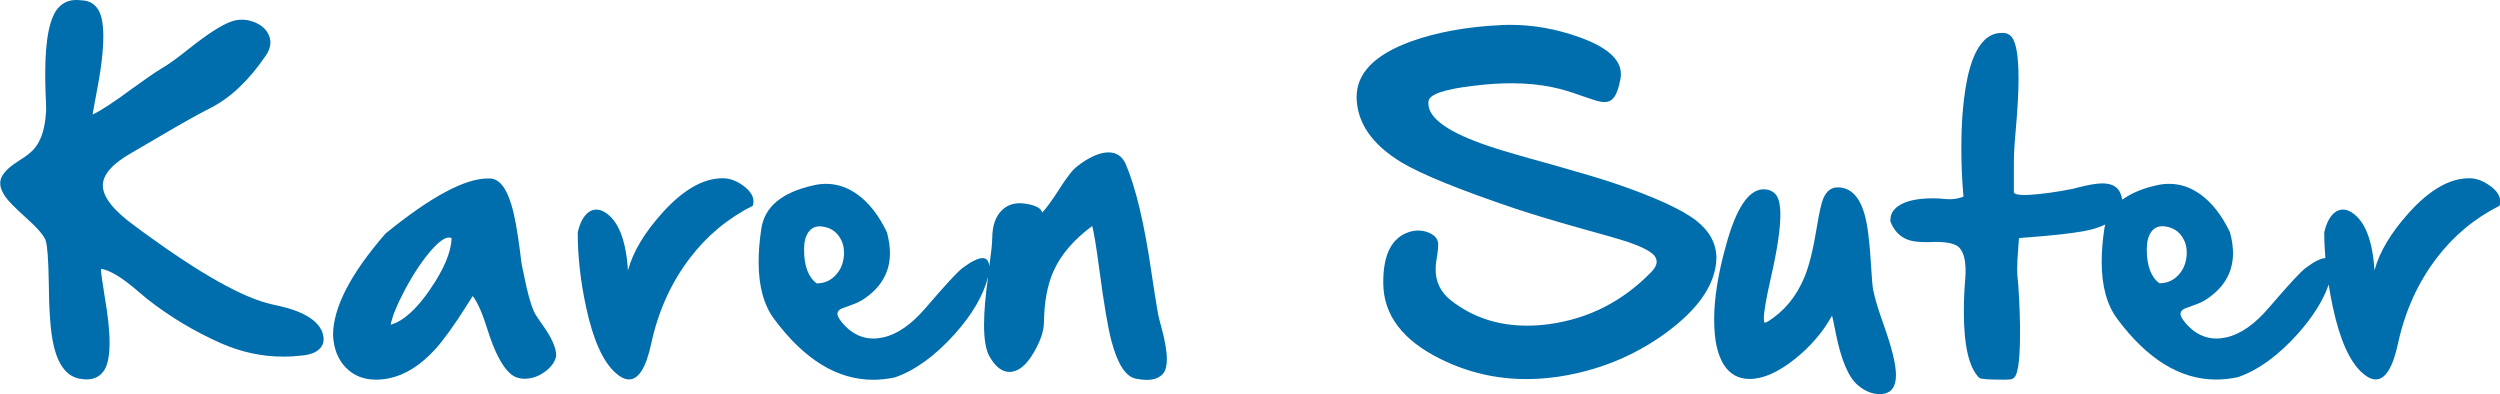
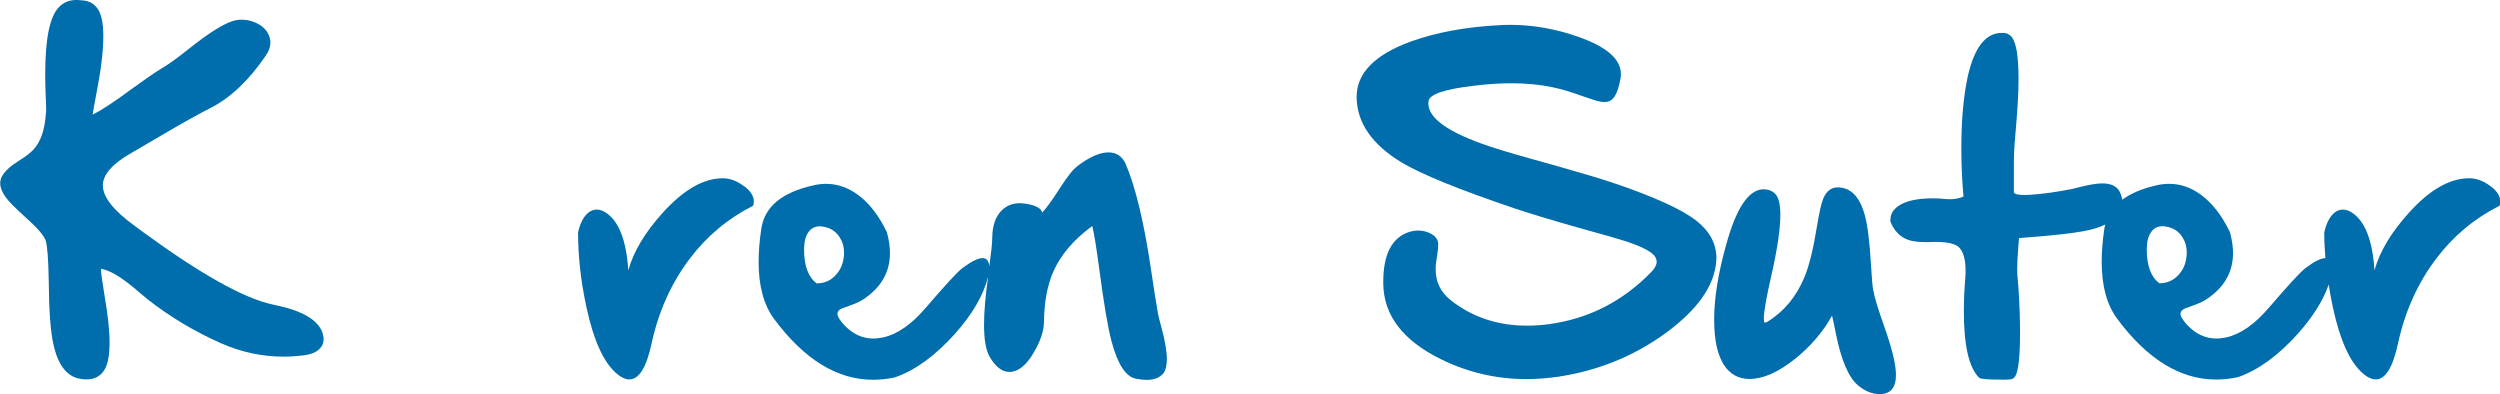
<svg xmlns="http://www.w3.org/2000/svg" id="a" width="219.48" height="34.61" viewBox="0 0 219.48 34.61">
  <path d="m24.15,26.78l-.27-.06c-2.51-.55-6.29-2.67-11.34-6.36l-.74-.55c-1.85-1.34-2.77-2.52-2.77-3.53v-.08c.05-.95.92-1.89,2.59-2.82.61-.35,1.46-.85,2.53-1.48,1.78-1.05,3.23-1.86,4.33-2.42,1.77-.9,3.39-2.44,4.87-4.62.26-.39.39-.76.39-1.13,0-.27-.07-.53-.21-.79-.26-.48-.71-.83-1.35-1.05-.32-.11-.64-.16-.95-.16s-.62.05-.92.16c-.86.3-2.09,1.1-3.71,2.38-1.06.85-1.86,1.42-2.38,1.72-.56.33-1.43.93-2.63,1.8-1.54,1.14-2.69,1.9-3.46,2.27.04-.29.15-.86.31-1.72.42-2.13.63-3.83.63-5.12s-.19-2.09-.58-2.56c-.33-.41-.78-.62-1.35-.63-.16-.02-.31-.03-.45-.03-.61,0-1.12.21-1.53.64-.79.83-1.19,2.77-1.19,5.83,0,.54.01,1.1.03,1.69.03.61.05,1.08.05,1.4,0,.16,0,.28-.02.37-.08,1.26-.36,2.22-.85,2.9-.28.41-.78.83-1.5,1.27-.76.47-1.26.93-1.5,1.37-.11.19-.16.4-.16.63,0,.35.15.74.44,1.16.28.4.85.98,1.72,1.76,1.11.99,1.72,1.7,1.84,2.13.14.47.23,1.65.26,3.54.02,2.61.16,4.47.42,5.58.42,1.88,1.25,2.88,2.5,3.01.14.02.27.03.39.03.61,0,1.09-.21,1.43-.63.4-.46.6-1.33.6-2.59,0-1.08-.15-2.46-.44-4.12-.2-1.22-.31-2.01-.32-2.37.76.1,1.86.76,3.29,2,.38.31.64.54.81.68,1.97,1.54,4.11,2.82,6.43,3.85,1.77.78,3.6,1.18,5.48,1.18.59,0,1.18-.04,1.77-.11.81-.1,1.34-.37,1.61-.82.11-.18.16-.39.16-.61,0-.18-.04-.38-.11-.6-.43-1.11-1.8-1.9-4.11-2.38Z" fill="#006dac" stroke-width="0" />
-   <path d="m46.87,27.33c-.29-.64-.58-1.7-.87-3.17-.09-.44-.15-.72-.18-.84-.03-.15-.09-.55-.16-1.21-.24-1.88-.49-3.25-.76-4.12-.46-1.55-1.1-2.32-1.92-2.32h-.16c-2.02,0-5.01,1.61-8.96,4.82-3.08,3.53-4.62,6.52-4.62,8.94.06,1.2.44,2.15,1.13,2.85.68.7,1.56,1.05,2.66,1.05.38,0,.77-.04,1.18-.13,1.4-.3,2.73-1.15,4.01-2.55.74-.82,1.69-2.14,2.85-3.98.19-.3.34-.53.43-.68.43.55.87,1.55,1.32,3.01.59,1.87,1.24,3.13,1.95,3.77.34.32.77.48,1.29.48.62,0,1.21-.2,1.77-.61.57-.41.9-.88,1-1.4,0-.7-.39-1.58-1.16-2.66-.41-.56-.68-.98-.81-1.26Zm-9.09-1.95c-1.21,1.77-2.37,2.81-3.48,3.13.12-.7.54-1.73,1.27-3.11.79-1.47,1.59-2.65,2.38-3.53.62-.68,1.11-1.02,1.47-1.02.09,0,.16.02.23.06-.05,1.25-.68,2.73-1.87,4.46Z" fill="#006dac" stroke-width="0" />
-   <path d="m65.31,16.34c-.62-.46-1.24-.69-1.84-.69h-.03c-1.7,0-3.45,1-5.27,3.01-1.59,1.76-2.6,3.45-3.04,5.08-.17-2.67-.85-4.38-2.03-5.11-.25-.15-.49-.23-.74-.23-.23,0-.45.07-.66.21-.45.32-.78.92-.98,1.79,0,2.14.25,4.33.74,6.59.61,2.83,1.46,4.73,2.55,5.72.44.4.84.6,1.21.6.85,0,1.5-1.05,1.95-3.14.62-2.86,1.75-5.35,3.38-7.49,1.48-1.96,3.33-3.5,5.54-4.62.04-.13.06-.25.06-.37,0-.47-.28-.92-.84-1.34Z" fill="#006dac" stroke-width="0" />
+   <path d="m65.31,16.34c-.62-.46-1.24-.69-1.84-.69c-1.7,0-3.45,1-5.27,3.01-1.59,1.76-2.6,3.45-3.04,5.08-.17-2.67-.85-4.38-2.03-5.11-.25-.15-.49-.23-.74-.23-.23,0-.45.07-.66.21-.45.32-.78.92-.98,1.79,0,2.14.25,4.33.74,6.59.61,2.83,1.46,4.73,2.55,5.72.44.4.84.6,1.21.6.85,0,1.5-1.05,1.95-3.14.62-2.86,1.75-5.35,3.38-7.49,1.48-1.96,3.33-3.5,5.54-4.62.04-.13.06-.25.06-.37,0-.47-.28-.92-.84-1.34Z" fill="#006dac" stroke-width="0" />
  <path d="m101.66,27.51c-.14-.78-.33-1.96-.56-3.51-.63-4.37-1.4-7.58-2.29-9.64-.31-.66-.81-.98-1.5-.98-.57,0-1.22.23-1.97.68-.55.34-.95.66-1.19.93-.32.38-.75.97-1.27,1.79-.57.88-1.03,1.51-1.39,1.89-.05-.33-.43-.57-1.13-.73-.29-.06-.56-.1-.81-.1-.62,0-1.14.19-1.55.58-.58.53-.88,1.35-.89,2.48,0,.48-.1,1.32-.26,2.49-.04-.48-.23-.73-.58-.73-.4,0-.99.29-1.77.87-.44.33-1.5,1.48-3.19,3.45-1.26,1.48-2.51,2.36-3.77,2.64-.3.06-.59.1-.87.1-.98,0-1.84-.41-2.59-1.22-.35-.39-.54-.69-.56-.92v-.03c0-.18.11-.33.34-.45.1-.04.39-.15.87-.32.43-.15.77-.31,1.03-.48,1.58-1.03,2.37-2.39,2.37-4.08,0-.57-.09-1.18-.27-1.84-.7-1.45-1.54-2.54-2.53-3.27-.87-.64-1.8-.97-2.8-.97-.37,0-.74.04-1.11.13-2.76.61-4.29,1.87-4.58,3.79-.16,1.06-.24,2.04-.24,2.93,0,2.12.45,3.78,1.35,5,2.65,3.57,5.55,5.35,8.7,5.35.63,0,1.27-.07,1.92-.21,1.78-.62,3.54-1.9,5.27-3.83,1.55-1.74,2.51-3.41,2.91-5.02-.24,1.69-.36,3.1-.36,4.23,0,1.29.16,2.21.47,2.77.52.91,1.1,1.37,1.76,1.37.76,0,1.48-.57,2.14-1.71.58-.99.88-1.87.89-2.64.02-1.79.3-3.29.84-4.5.66-1.46,1.79-2.78,3.4-3.96.15.56.36,1.85.63,3.87.39,2.95.74,5.03,1.06,6.24.54,2.04,1.26,3.14,2.17,3.3.33.06.63.1.9.1.69,0,1.19-.2,1.5-.6.19-.26.29-.66.29-1.21,0-.68-.15-1.56-.44-2.66-.18-.64-.29-1.1-.34-1.35Zm-29.97-2.64c-.73-.54-1.1-1.53-1.1-2.96,0-.64.12-1.15.37-1.51.24-.35.57-.53,1-.53.08,0,.16,0,.24.02.67.09,1.17.4,1.51.93.26.4.39.85.39,1.37,0,.11,0,.21-.02.32-.06.66-.3,1.2-.71,1.64-.44.48-1,.73-1.69.73Z" fill="#006dac" stroke-width="0" />
  <path d="m150.69,22.7c0-1.28-.57-2.37-1.72-3.29-1.26-1-3.69-2.11-7.3-3.34-1.16-.39-2.98-.93-5.46-1.63-2.55-.7-4.35-1.22-5.41-1.58-3.6-1.2-5.4-2.46-5.4-3.77,0-.08,0-.15.02-.23.09-.59,1.43-1.04,4.03-1.34,1.15-.14,2.23-.21,3.25-.21,1.32,0,2.52.12,3.61.35.73.15,1.57.4,2.51.74.88.31,1.45.49,1.71.53.12.02.23.03.32.03.32,0,.57-.1.76-.31.28-.3.5-.89.66-1.76.02-.13.03-.26.03-.39,0-1.29-1.22-2.37-3.66-3.24-2.02-.72-4.04-1.08-6.06-1.08-.31,0-.62.01-.93.03-2.95.15-5.55.63-7.78,1.43-3.18,1.16-4.77,2.78-4.77,4.87v.08c.05,2.21,1.36,4.1,3.93,5.66,1.75,1.05,5.11,2.42,10.07,4.09,1.46.48,3.3,1.04,5.51,1.66,2.22.61,3.64,1.02,4.25,1.22,1.2.41,1.98.8,2.34,1.18.16.18.24.38.24.58,0,.28-.16.58-.47.9-2.52,2.59-5.52,4.11-8.99,4.58-.66.09-1.29.13-1.92.13-2.57,0-4.79-.74-6.67-2.21-.9-.71-1.35-1.61-1.35-2.69v-.15c0-.25.05-.68.16-1.29.04-.3.06-.55.06-.74,0-.11,0-.2-.02-.27-.09-.38-.39-.66-.9-.85-.27-.1-.54-.15-.82-.15s-.54.04-.82.13c-1.5.49-2.26,1.95-2.26,4.37v.16c.03,2.77,1.71,4.98,5.03,6.62,2.37,1.17,4.88,1.76,7.52,1.76.92,0,1.86-.07,2.82-.21,3.43-.52,6.5-1.75,9.23-3.69,2.57-1.84,4.07-3.72,4.51-5.64.09-.38.13-.74.13-1.08Z" fill="#006dac" stroke-width="0" />
  <path d="m164.45,25.49c-.06-.38-.13-1.12-.19-2.22-.12-2.09-.31-3.59-.58-4.5-.45-1.55-1.24-2.32-2.35-2.32-.57,0-.99.33-1.27,1-.17.42-.35,1.24-.55,2.45-.31,1.93-.67,3.4-1.08,4.4-.71,1.73-1.8,3.05-3.27,3.95-.1.05-.17.08-.23.08-.05-.04-.08-.17-.08-.37,0-.57.21-1.78.63-3.63.55-2.4.82-4.22.82-5.48,0-.85-.13-1.43-.39-1.76-.26-.31-.62-.47-1.1-.47h-.02c-1.29.04-2.37,1.67-3.25,4.88-.7,2.5-1.05,4.68-1.05,6.53s.29,3.1.85,4c.54.83,1.29,1.24,2.26,1.24,1.19,0,2.52-.59,4-1.77,1.38-1.11,2.45-2.37,3.24-3.79.08.3.18.81.32,1.51.47,2.38,1.13,3.93,1.97,4.62.6.5,1.23.76,1.89.76.96,0,1.43-.56,1.43-1.68,0-.91-.35-2.36-1.06-4.35-.5-1.41-.82-2.44-.93-3.09Z" fill="#006dac" stroke-width="0" />
  <path d="m218.64,16.34c-.62-.46-1.24-.69-1.84-.69h-.03c-1.7,0-3.45,1-5.27,3.01-1.59,1.76-2.6,3.45-3.04,5.08-.17-2.67-.85-4.38-2.03-5.11-.25-.15-.49-.23-.74-.23-.23,0-.45.07-.66.21-.45.32-.78.92-.98,1.79,0,.75.04,1.5.1,2.26-.4.01-.98.3-1.74.87-.44.33-1.5,1.48-3.19,3.45-1.26,1.48-2.51,2.36-3.77,2.64-.3.06-.59.1-.87.1-.98,0-1.84-.41-2.59-1.22-.35-.39-.54-.69-.56-.92v-.03c0-.18.11-.33.34-.45.1-.04.39-.15.87-.32.43-.15.77-.31,1.03-.48,1.58-1.03,2.37-2.39,2.37-4.08,0-.57-.09-1.18-.27-1.84-.7-1.45-1.54-2.54-2.53-3.27-.87-.64-1.8-.97-2.8-.97-.37,0-.74.04-1.11.13-1.27.28-2.26.71-3.01,1.26-.04-.22-.1-.45-.23-.7-.25-.48-.76-.73-1.53-.73-.48,0-1.18.12-2.09.35-.26.06-.42.11-.5.13-1.48.29-2.72.46-3.72.52-.17.01-.33.02-.47.02-.66,0-.98-.09-.98-.26v-1.92c0-.62,0-1.13.02-1.51.01-.34.06-1.07.16-2.19.15-1.71.23-3.15.23-4.33,0-2.01-.21-3.24-.64-3.71-.19-.2-.42-.31-.68-.31h-.16c-.63,0-1.18.26-1.64.77-.95,1.04-1.54,3.13-1.79,6.27-.08,1.03-.11,2.08-.11,3.14,0,1.38.06,2.77.19,4.19-.38.15-.77.23-1.18.23-.17,0-.36-.01-.56-.03-.26-.03-.57-.05-.93-.05-1.63,0-2.75.31-3.35.93-.27.27-.4.6-.4,1v.1c.32.83.85,1.37,1.6,1.63.38.13.92.19,1.64.19.15,0,.31,0,.48-.02h.29c1.06,0,1.75.17,2.06.52.35.39.53,1.05.53,1.98,0,.19,0,.39-.02.6-.09,1.1-.13,2.1-.13,3.01,0,3,.45,4.94,1.35,5.82.11.11.81.16,2.11.16.54,0,.82-.03.84-.1.42-.14.63-1.44.63-3.9v-.73c-.03-1.77-.11-3.24-.23-4.42-.01-.14-.02-.32-.02-.53,0-.5.04-1.21.11-2.11.02-.35.04-.57.05-.64l.64-.05c2.25-.17,3.92-.35,5.01-.55.78-.14,1.41-.34,1.93-.59-.03.11-.06.21-.08.33-.16,1.06-.24,2.04-.24,2.93,0,2.12.45,3.78,1.35,5,2.65,3.57,5.55,5.35,8.7,5.35.63,0,1.27-.07,1.92-.21,1.78-.62,3.54-1.9,5.27-3.83,1.31-1.48,2.21-2.91,2.69-4.3.1.66.22,1.33.37,2.01.61,2.83,1.46,4.73,2.55,5.72.44.4.84.6,1.21.6.85,0,1.5-1.05,1.95-3.14.62-2.86,1.75-5.35,3.38-7.49,1.48-1.96,3.33-3.5,5.54-4.62.04-.13.06-.25.06-.37,0-.47-.28-.92-.84-1.34Zm-29.07,8.52c-.73-.54-1.1-1.53-1.1-2.96,0-.64.12-1.15.37-1.51.24-.35.57-.53,1-.53.08,0,.16,0,.24.02.67.09,1.17.4,1.51.93.26.4.39.85.39,1.37,0,.11,0,.21-.02.32-.06.66-.3,1.2-.71,1.64-.44.48-1,.73-1.69.73Z" fill="#006dac" stroke-width="0" />
</svg>